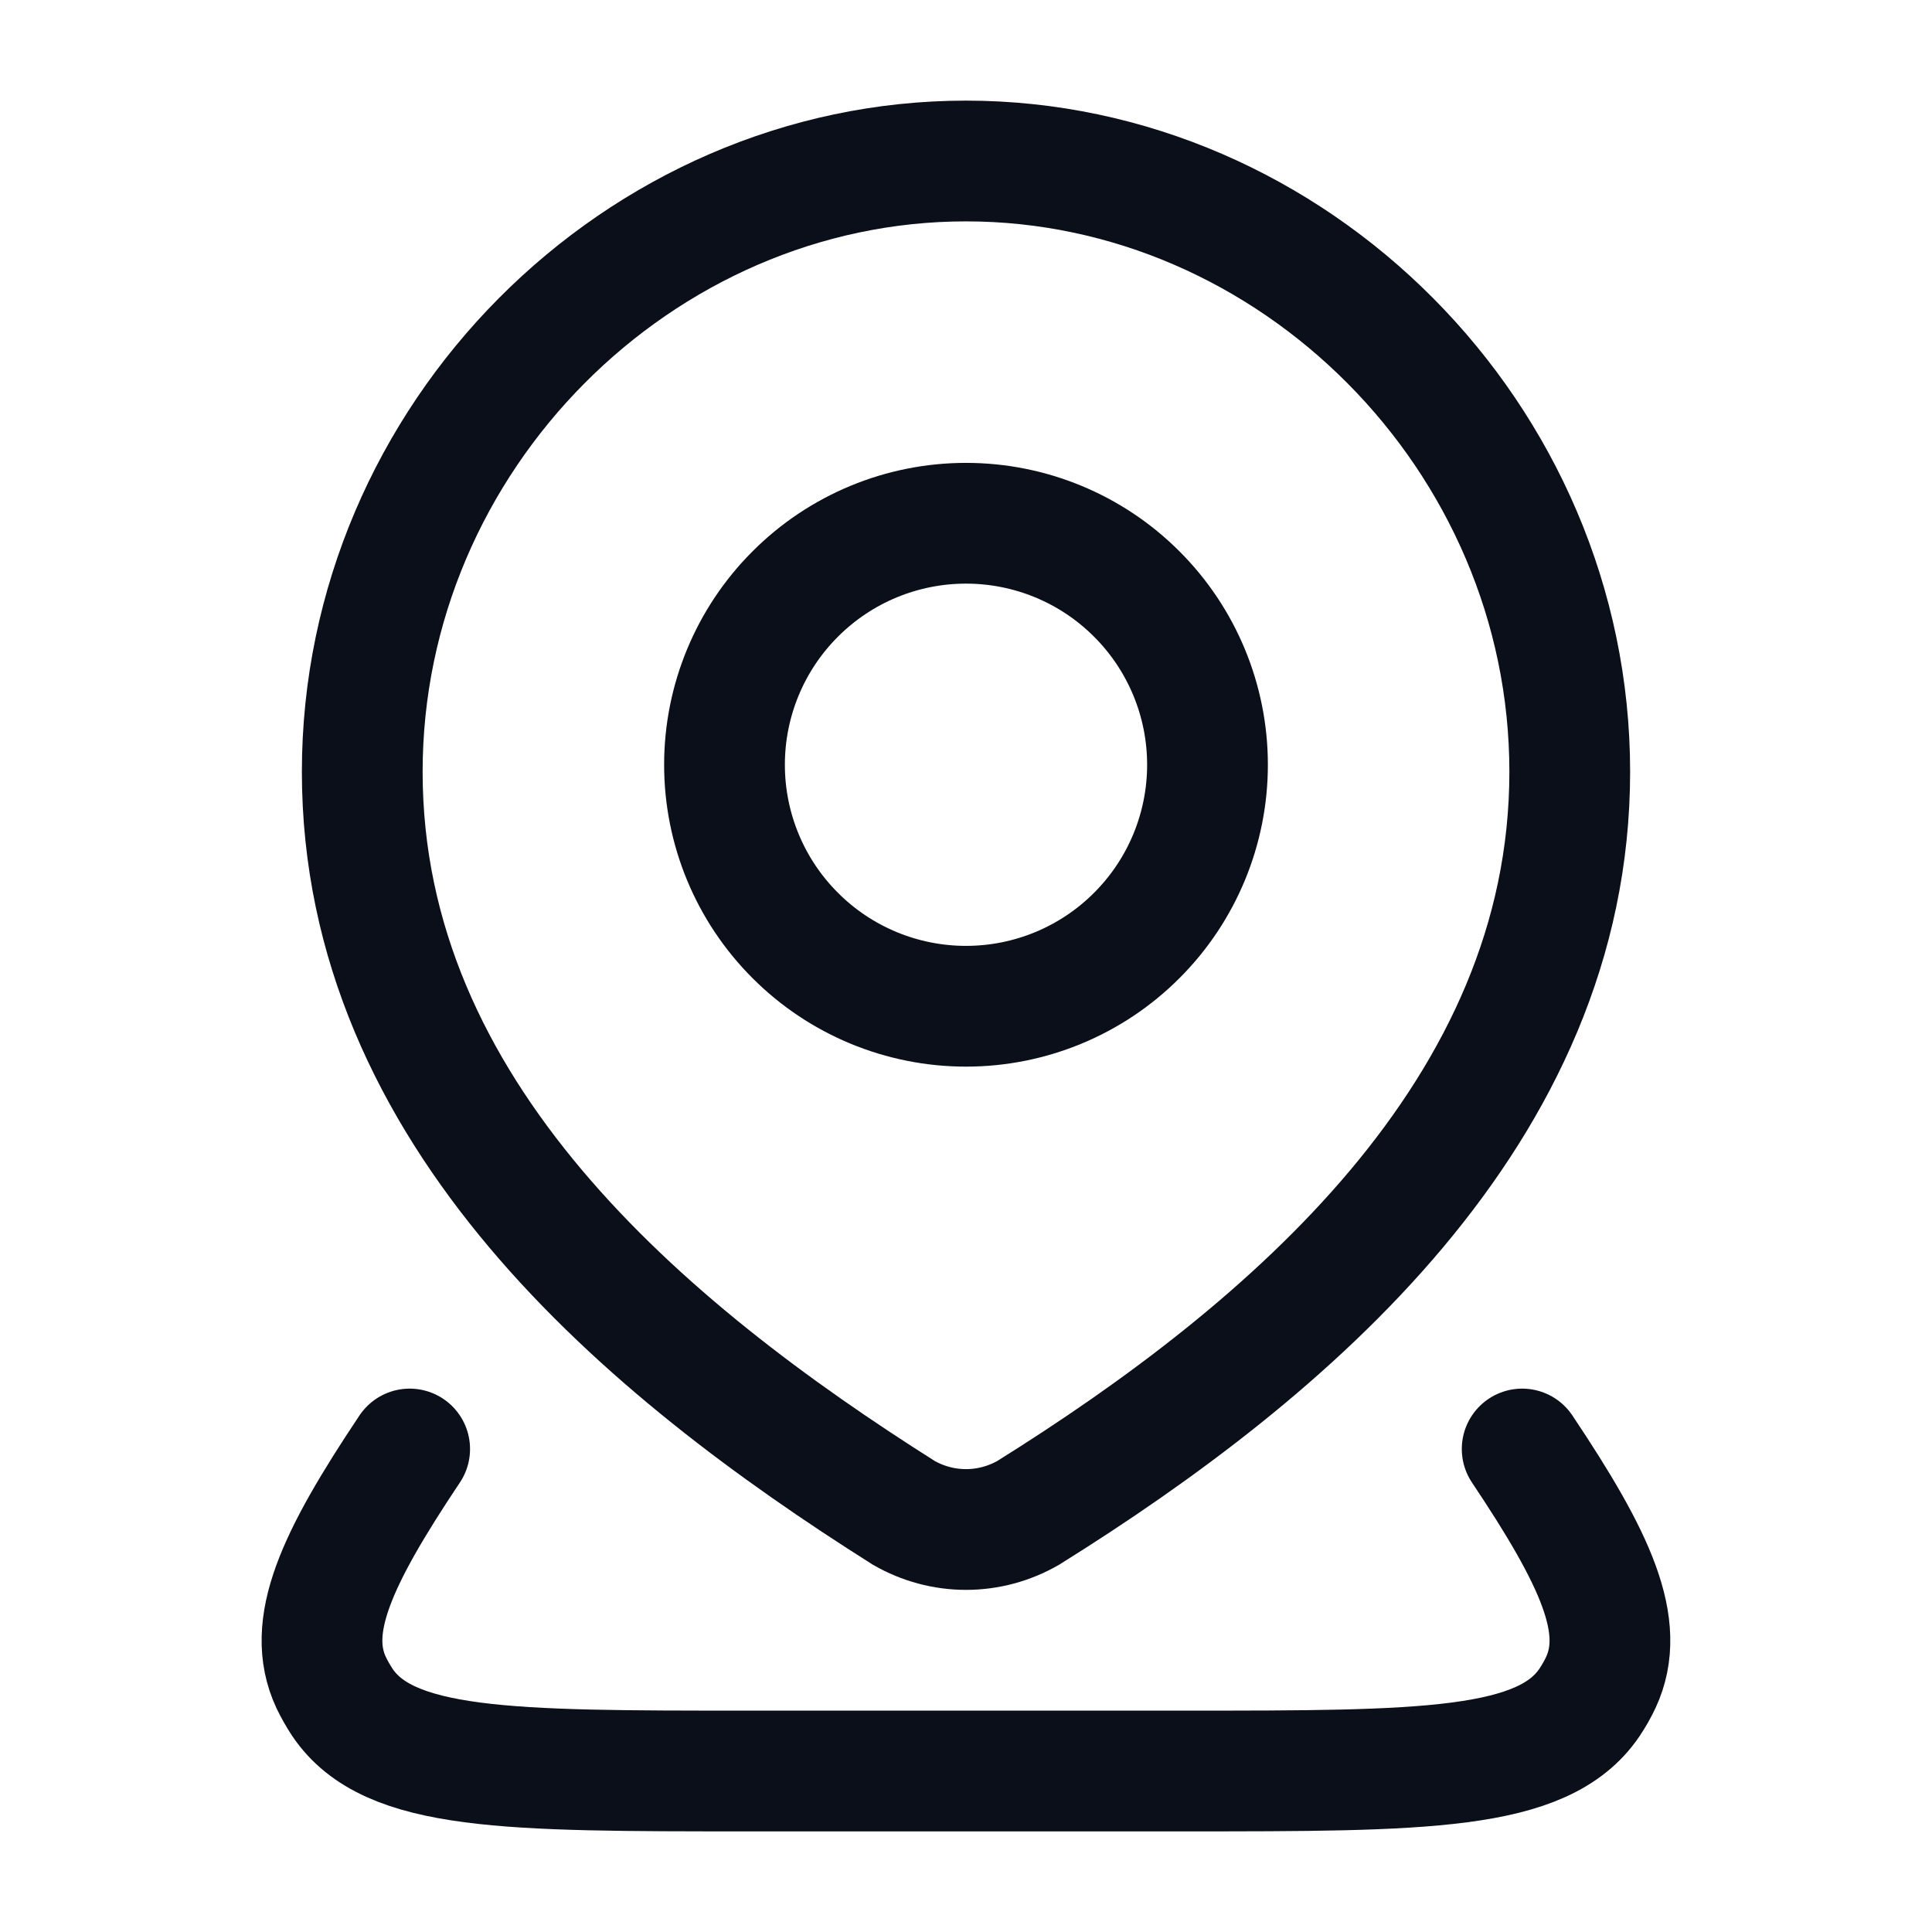
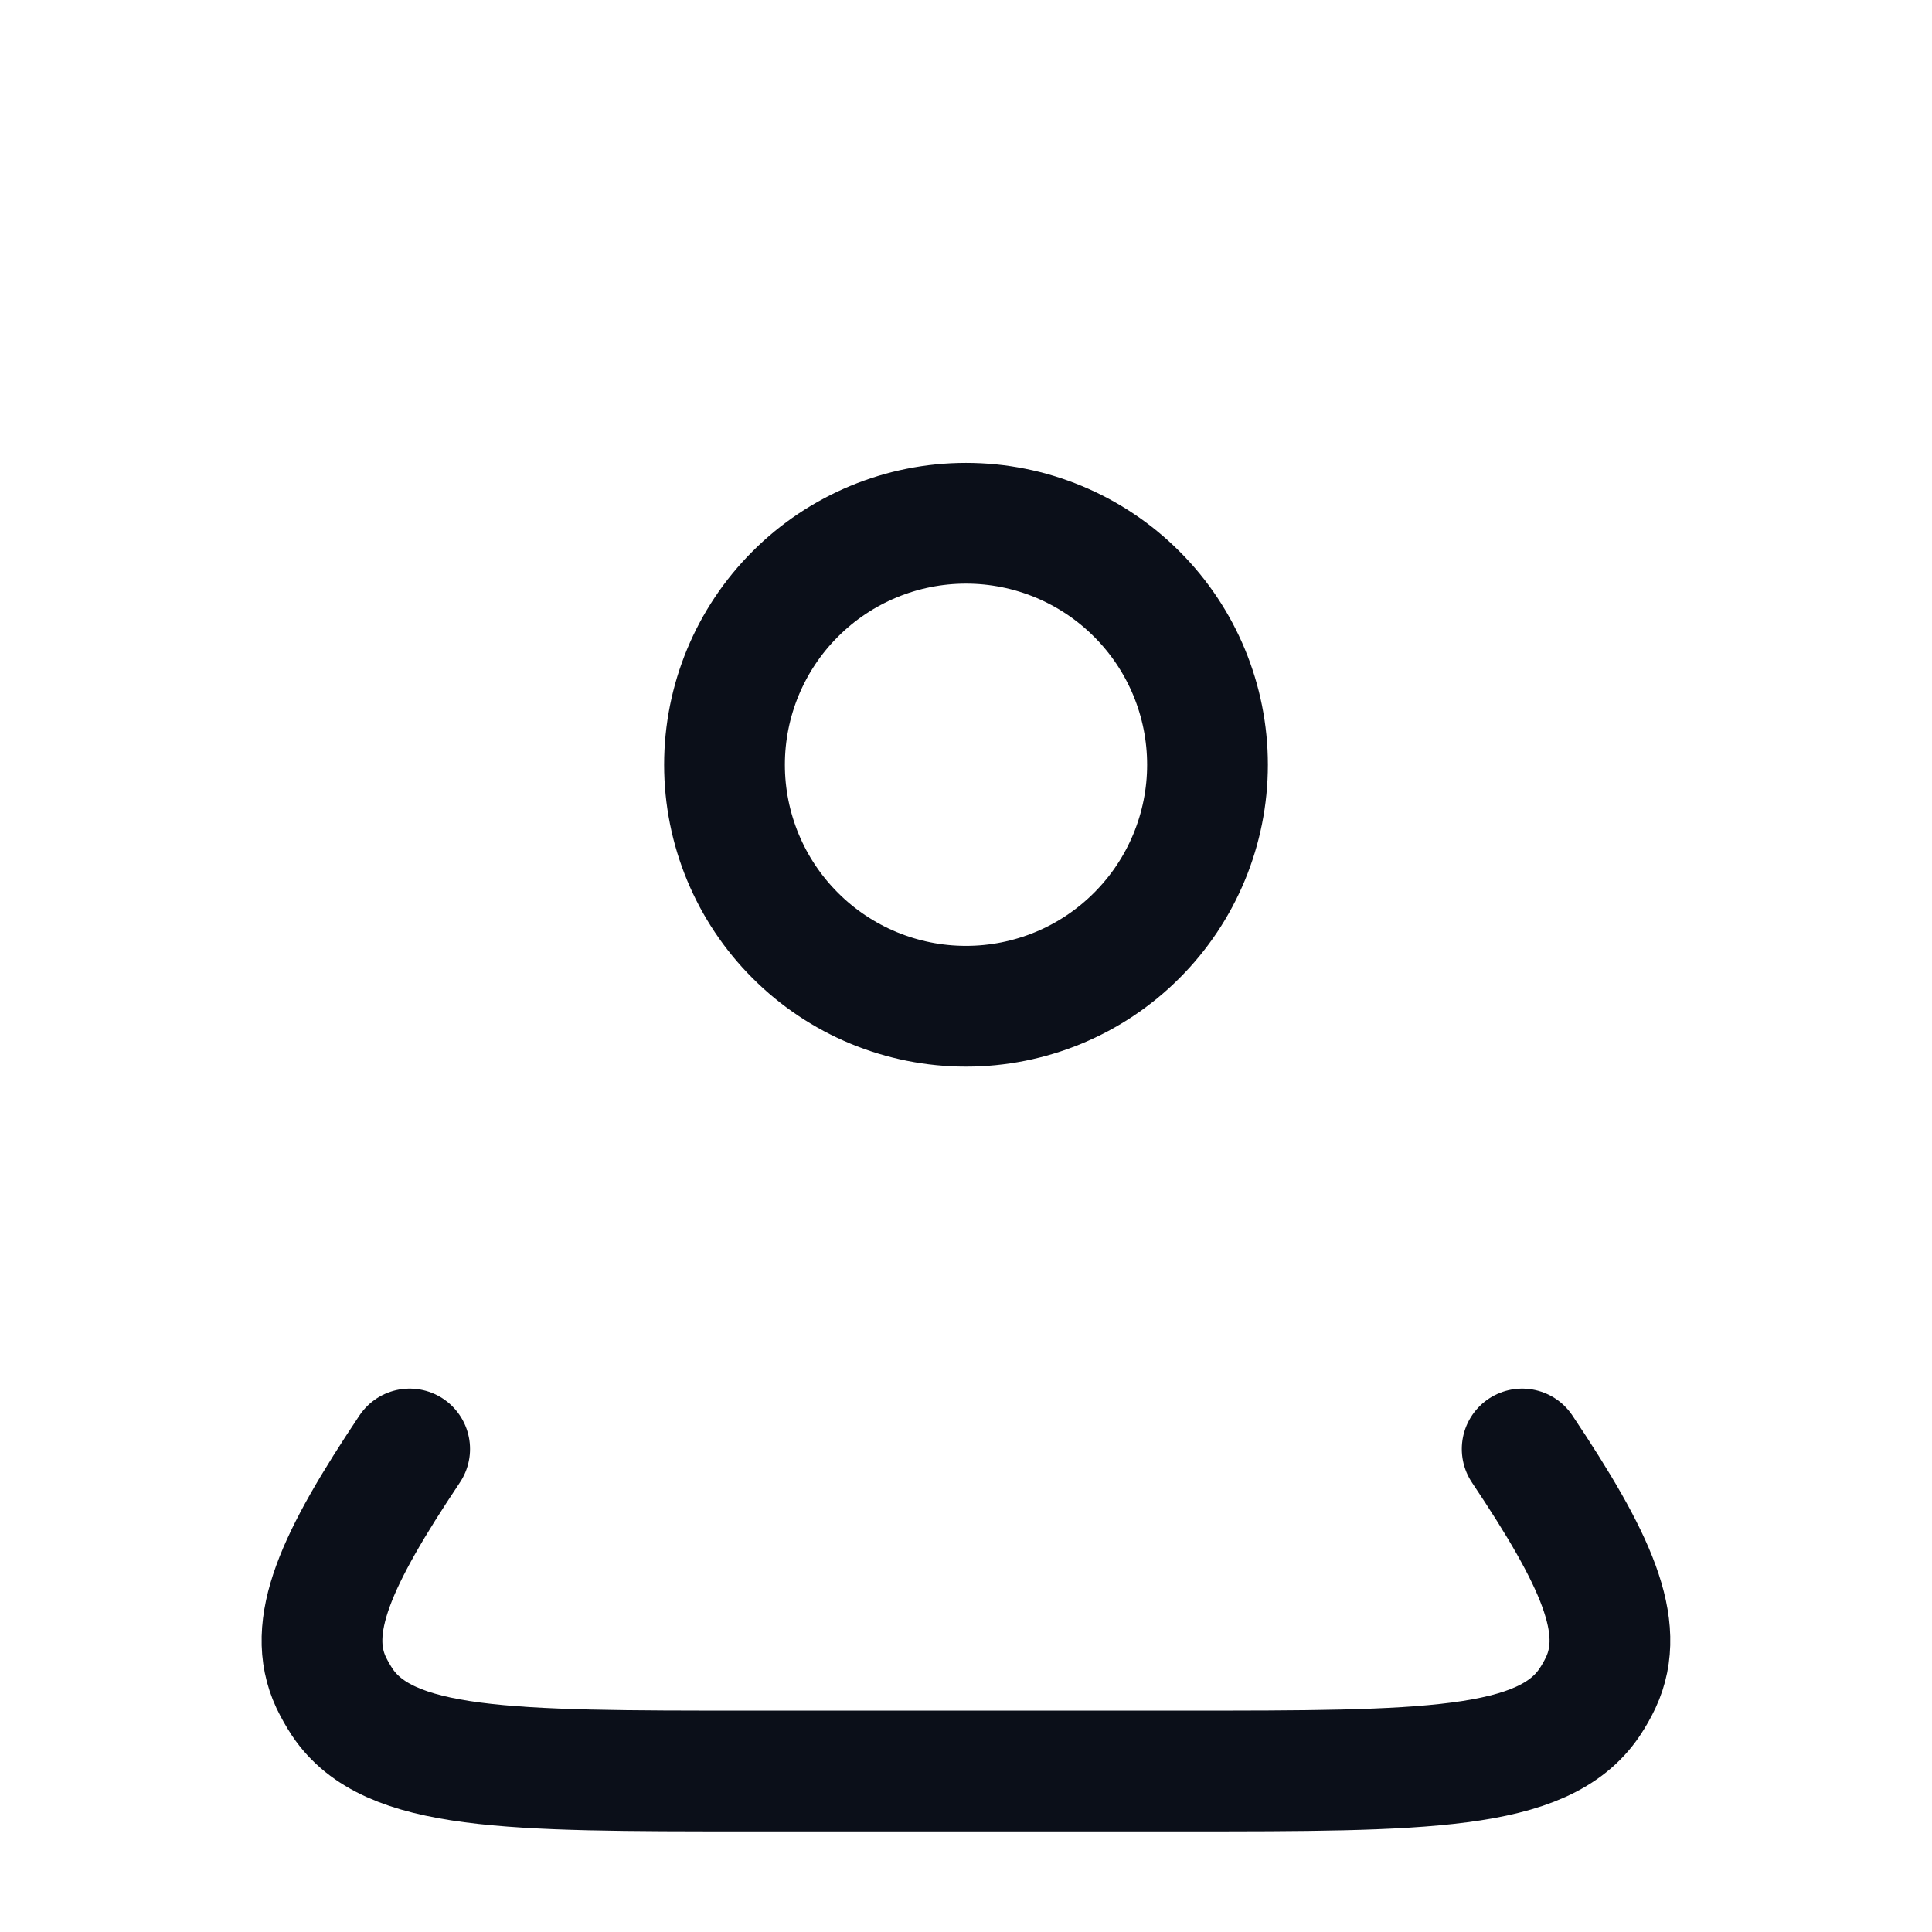
<svg xmlns="http://www.w3.org/2000/svg" width="24" height="24" viewBox="0 0 24 24" fill="none">
  <path d="M18.909 18C19.824 19.368 20.21 20.203 19.886 20.9C19.846 20.985 19.799 21.068 19.746 21.147C19.171 22 17.686 22 14.716 22H9.282C6.312 22 4.828 22 4.253 21.147C4.201 21.068 4.154 20.985 4.113 20.9C3.789 20.203 4.175 19.368 5.089 18" stroke="#0B0F19" stroke-width="1.5" stroke-linecap="round" stroke-linejoin="round" />
  <path d="M15 9.5C15 10.296 14.684 11.059 14.121 11.621C13.559 12.184 12.796 12.5 12 12.5C11.204 12.5 10.441 12.184 9.879 11.621C9.316 11.059 9 10.296 9 9.5C9 8.704 9.316 7.941 9.879 7.379C10.441 6.816 11.204 6.5 12 6.5C12.796 6.5 13.559 6.816 14.121 7.379C14.684 7.941 15 8.704 15 9.5Z" stroke="#0B0F19" stroke-width="1.5" />
-   <path d="M12 2C16.059 2 19.5 5.428 19.5 9.587C19.5 13.812 16.003 16.777 12.773 18.793C12.538 18.928 12.271 19 12 19C11.729 19 11.462 18.928 11.227 18.793C8.003 16.757 4.5 13.827 4.5 9.587C4.5 5.428 7.941 2 12 2Z" stroke="#0B0F19" stroke-width="1.5" />
</svg>